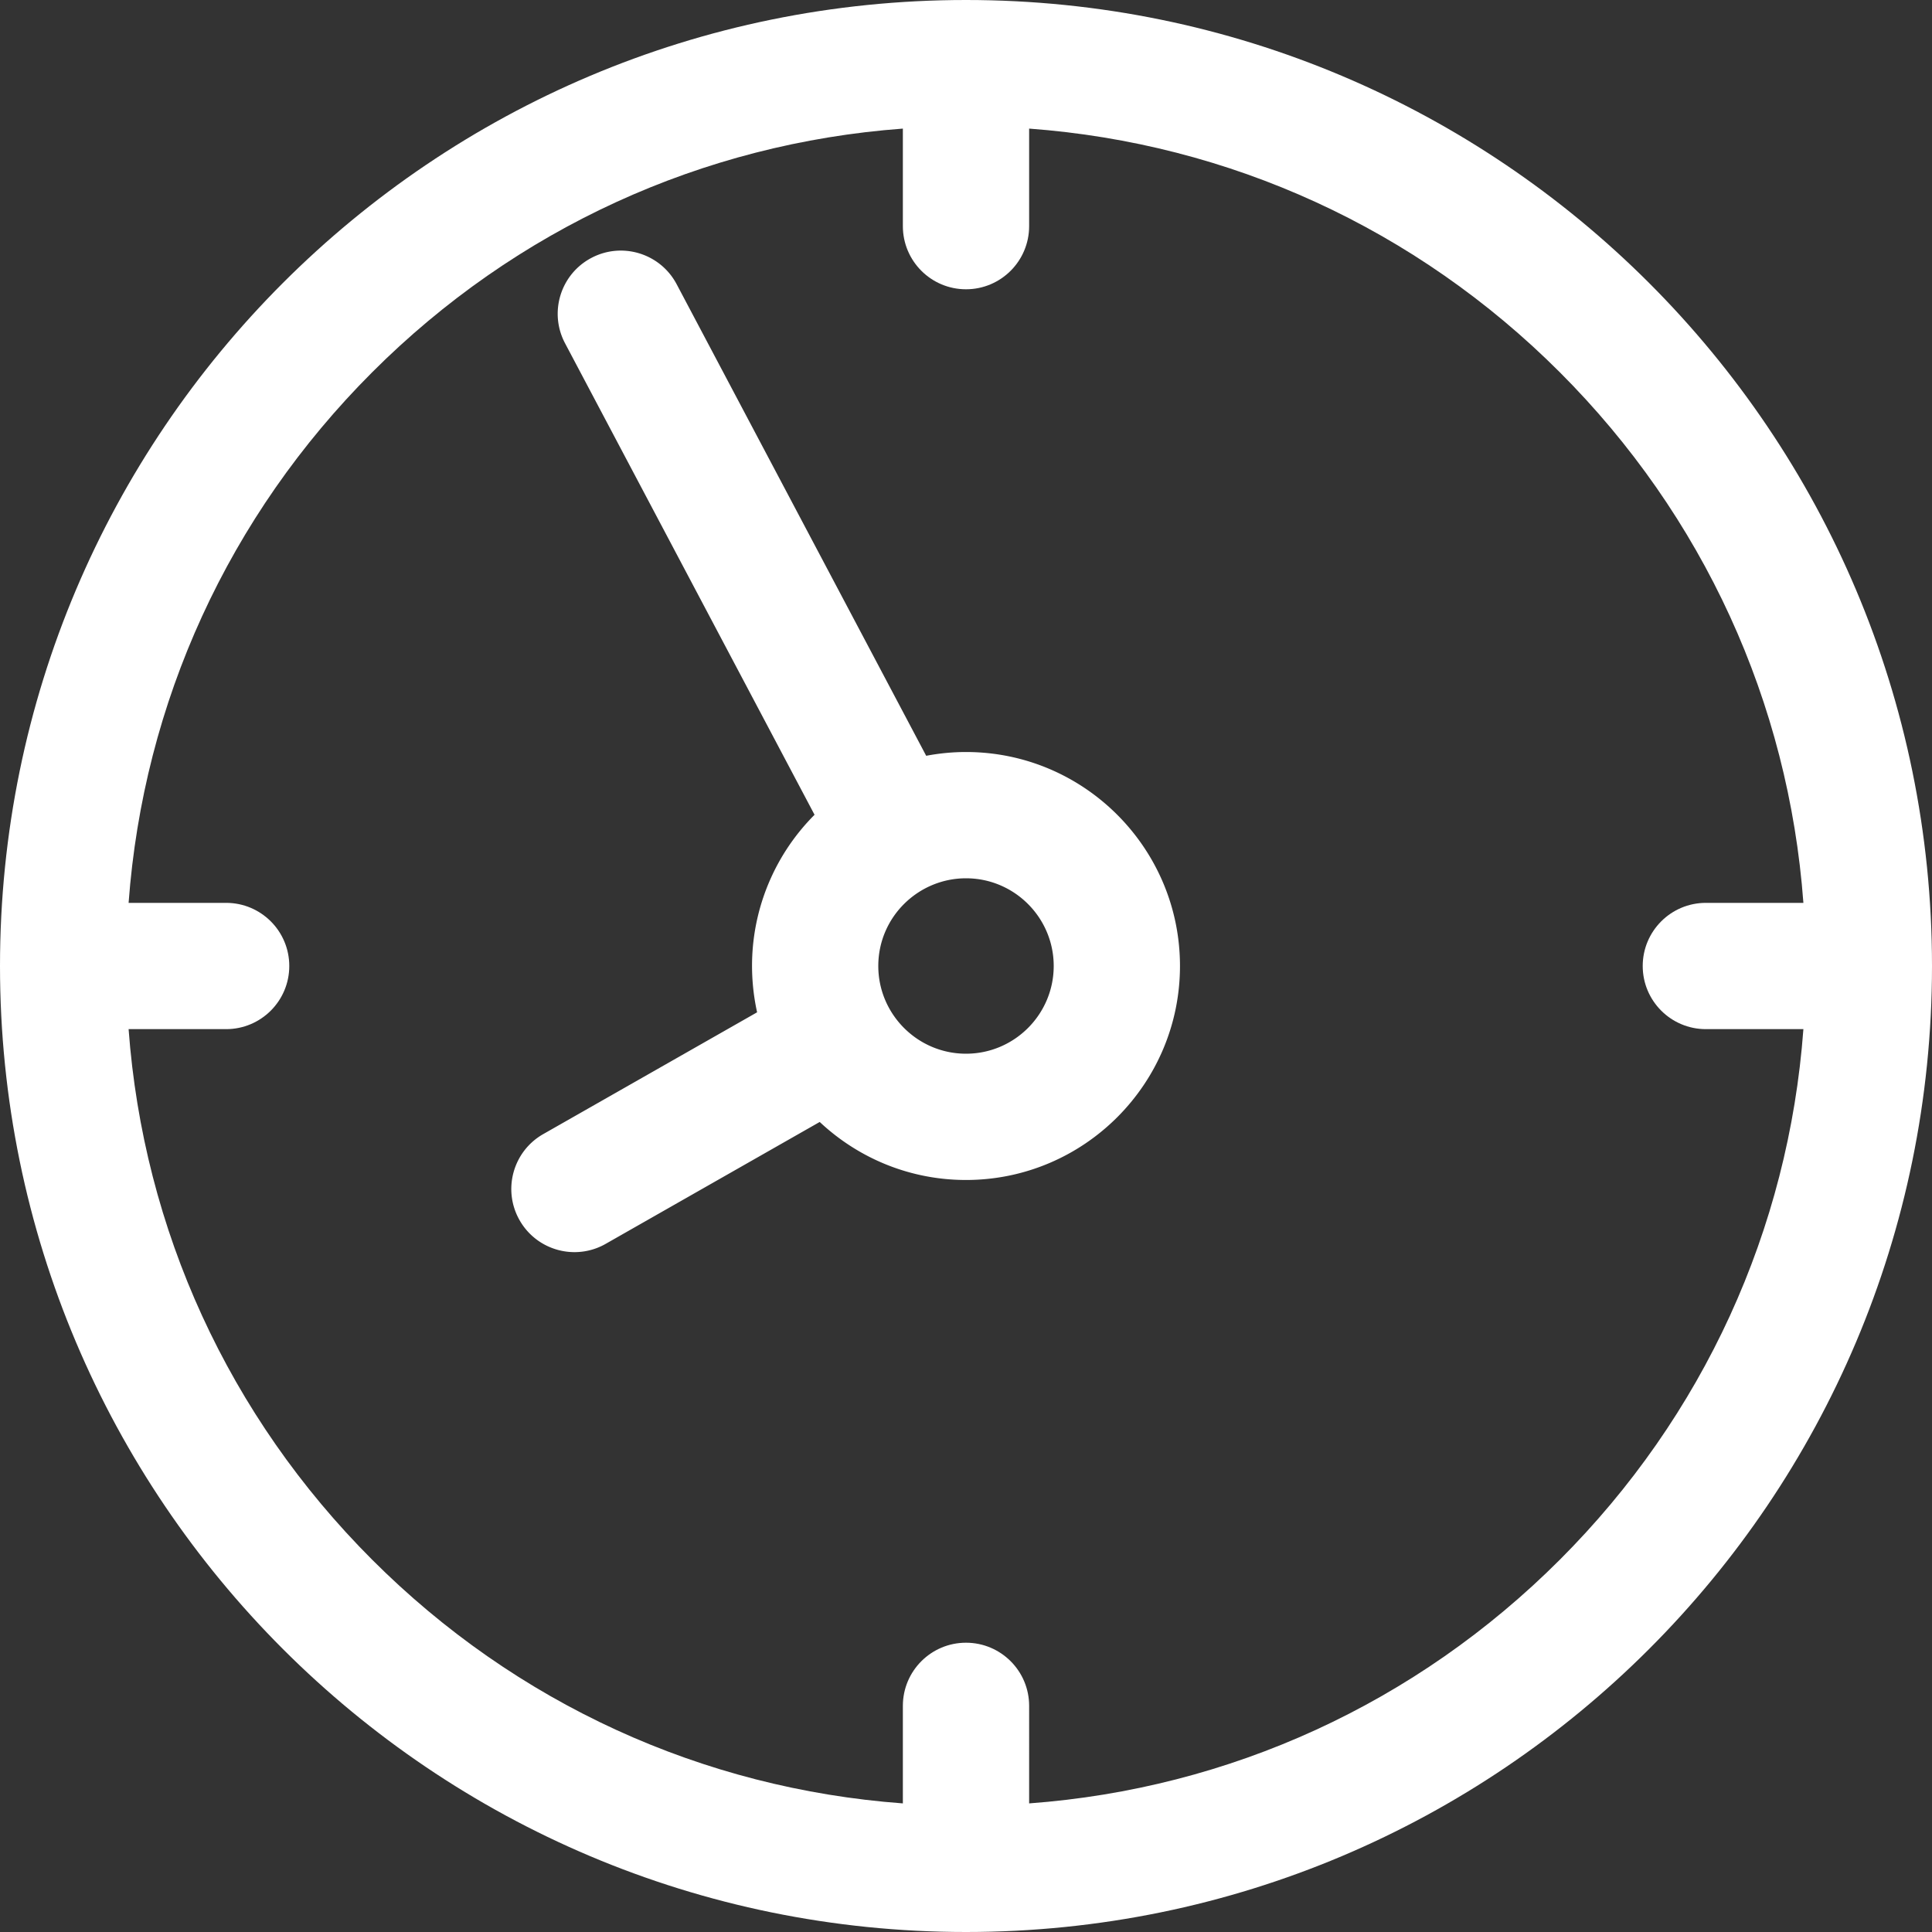
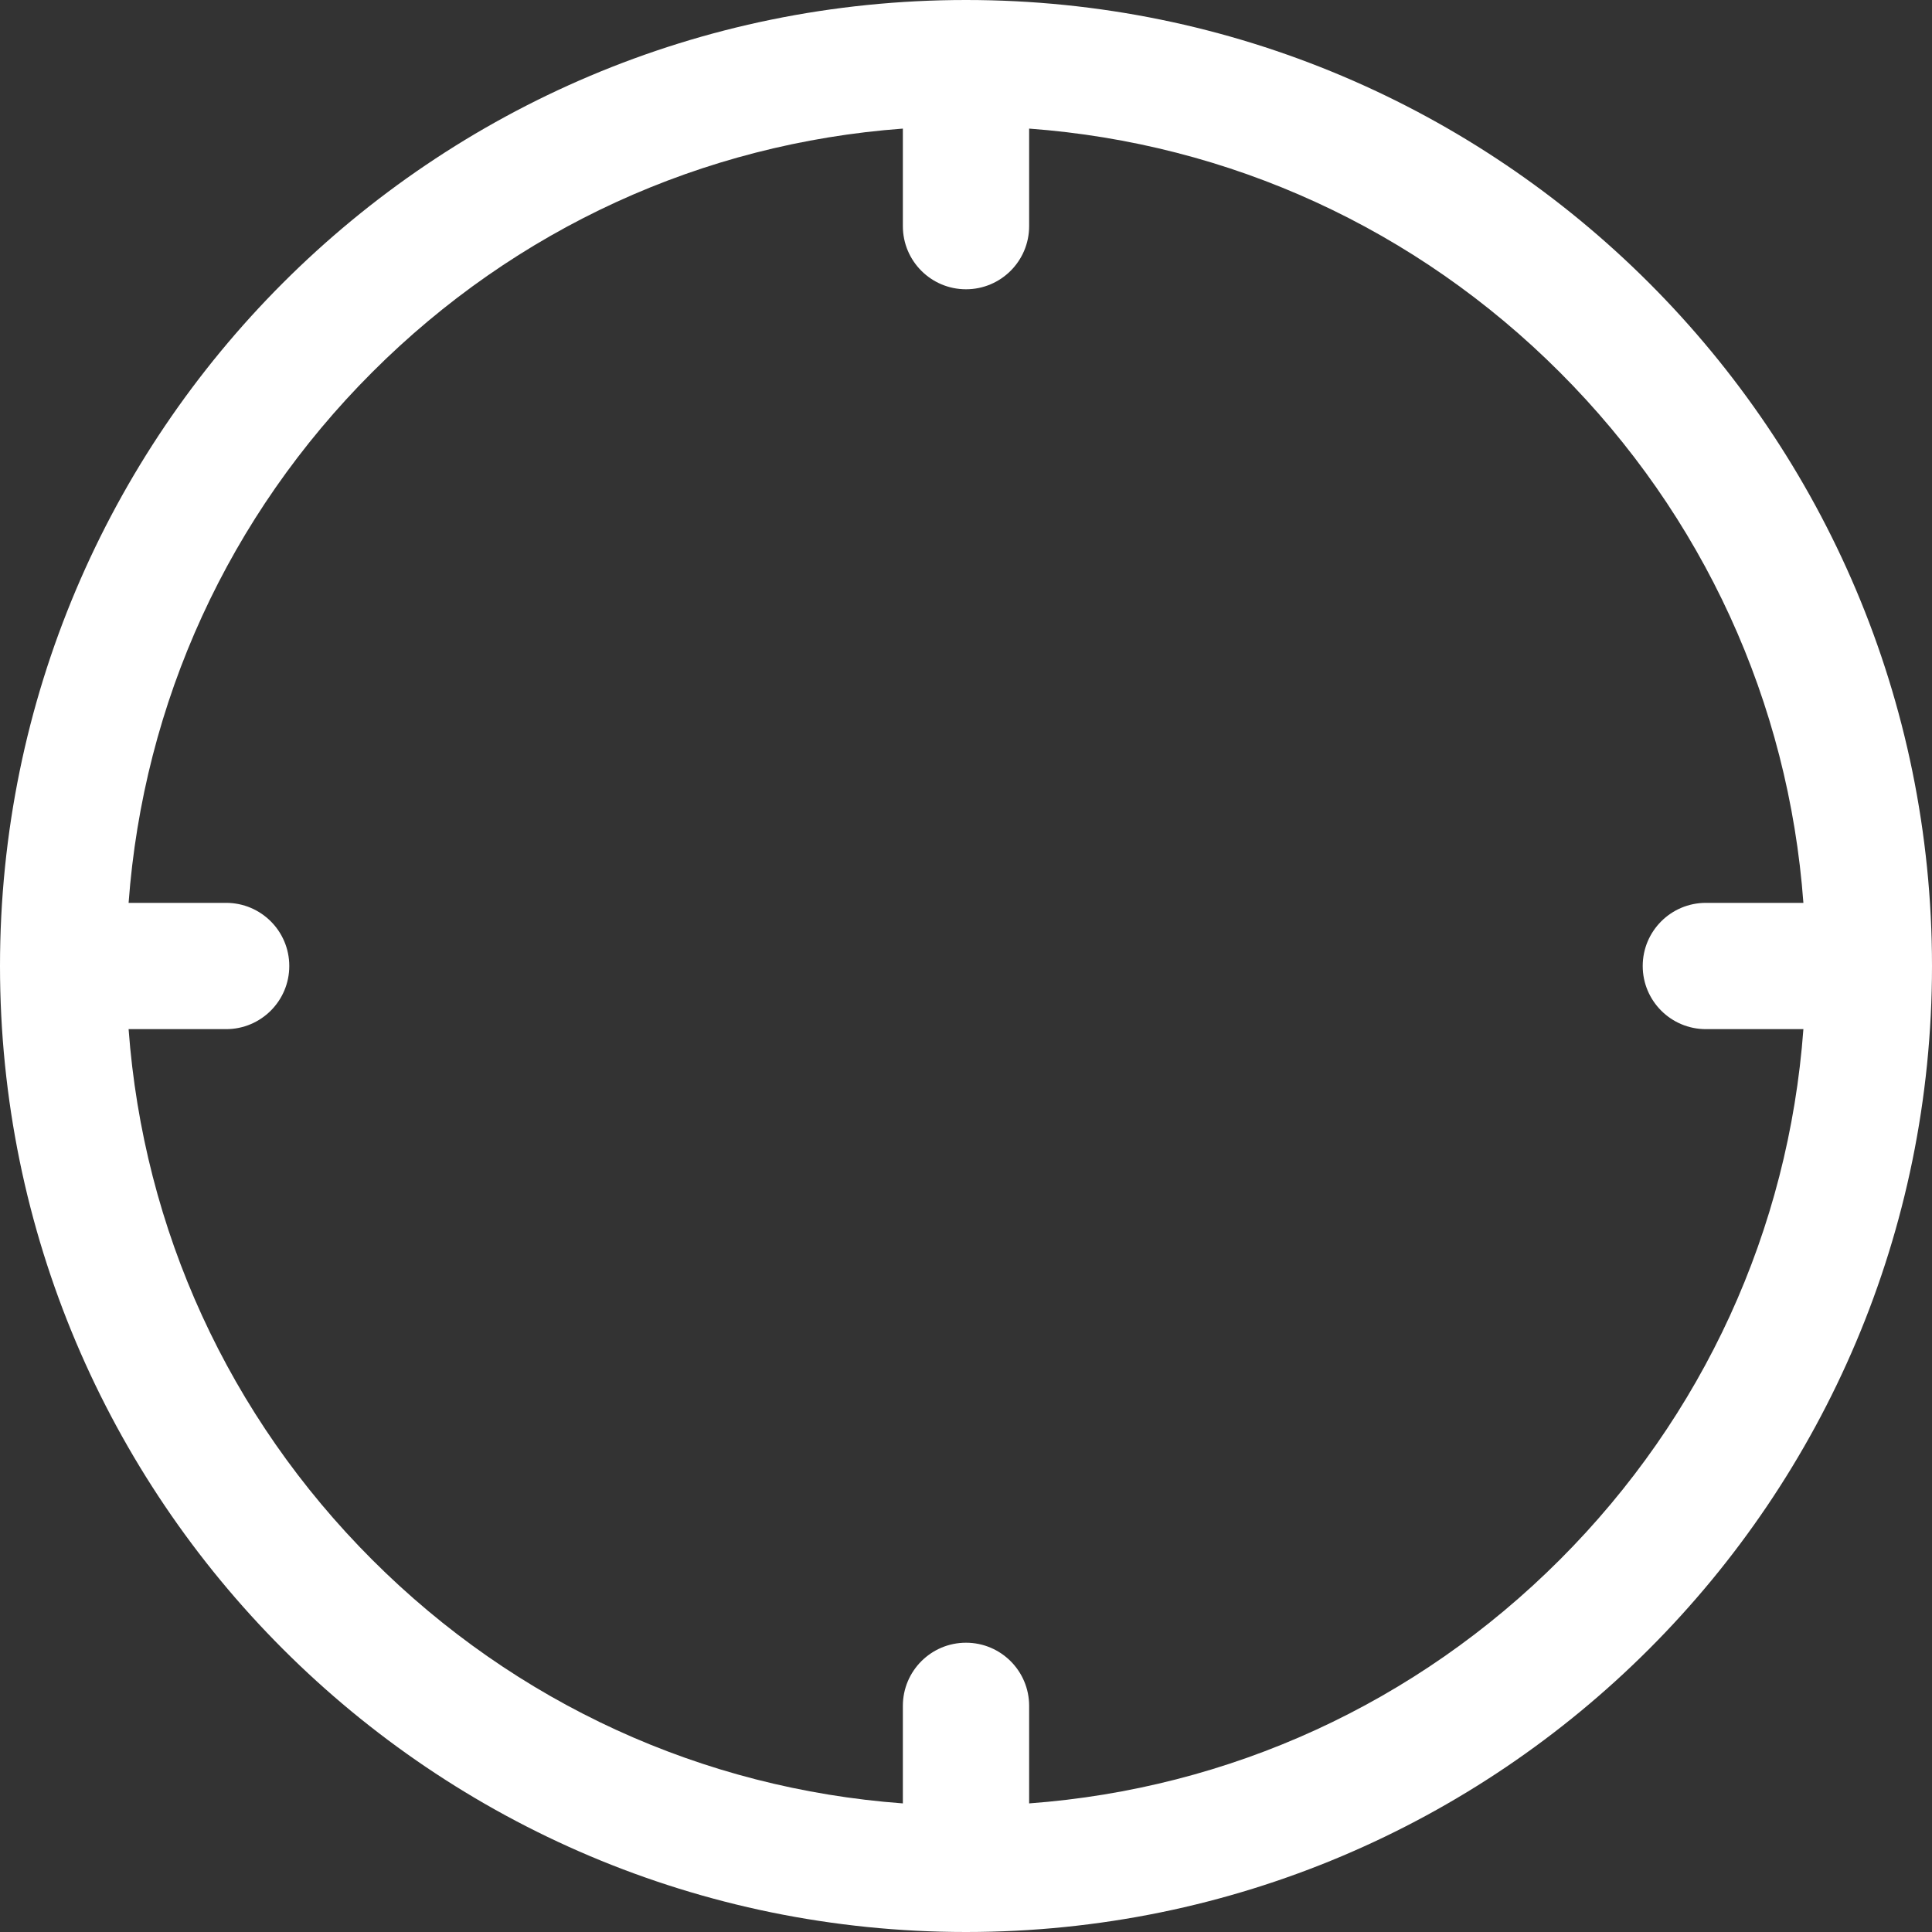
<svg xmlns="http://www.w3.org/2000/svg" viewBox="0 0 459 459" xml:space="preserve" style="fill-rule:evenodd;clip-rule:evenodd;stroke-linejoin:round;stroke-miterlimit:2">
  <rect x="0" y="0" width="459" height="459" fill="#333333" stroke="none" />
-   <path d="M229.501 178.662c-3.233 0-6.391.316-9.458.896L160.757 67.524c-3.875-7.322-12.952-10.118-20.273-6.242-7.322 3.874-10.117 12.951-6.242 20.273l59.277 112.02a50.8 50.8 0 0 0-14.791 33.342 51.505 51.505 0 0 0 1.142 13.585l-50.816 28.94c-7.198 4.1-9.71 13.259-5.61 20.457 2.766 4.857 7.833 7.58 13.048 7.58a14.93 14.93 0 0 0 7.409-1.969l50.846-28.957c9.098 8.538 21.321 13.784 34.753 13.784 28.031 0 50.837-22.806 50.837-50.837 0-28.032-22.805-50.838-50.836-50.838Zm0 71.675c-11.517 0-20.838-9.397-20.838-20.837 0-11.633 9.495-20.838 20.838-20.838 11.489 0 20.837 9.348 20.837 20.838-.001 11.49-9.348 20.837-20.837 20.837Z" style="fill:#fff;fill-rule:nonzero" />
  <path d="M229.5 0C102.751 0 0 102.751 0 229.5S102.751 459 229.5 459 459 356.249 459 229.5 356.249 0 229.5 0Zm141.068 370.568c-34.123 34.123-78.43 54.362-126.068 57.879l.001-23.175c0-8.284-6.715-15-15-15-8.283 0-15 6.716-15 15l-.001 23.175c-47.637-3.518-91.945-23.756-126.067-57.879-34.124-34.123-54.362-78.431-57.88-126.068h23.174c8.284 0 15-6.716 15-15 0-8.284-6.716-15-15-15H30.553c3.518-47.638 23.756-91.945 57.879-126.068 34.123-34.123 78.431-54.362 126.068-57.88v23.174c0 8.284 6.716 15 15 15 8.284 0 15-6.716 15-15V30.553c47.637 3.517 91.944 23.756 126.067 57.879 34.123 34.123 54.362 78.43 57.879 126.068h-23.174c-8.284 0-15 6.716-15 15 0 8.284 6.716 15 15 15h23.174c-3.516 47.637-23.755 91.945-57.878 126.068Z" style="fill:#fff;fill-rule:nonzero" />
</svg>